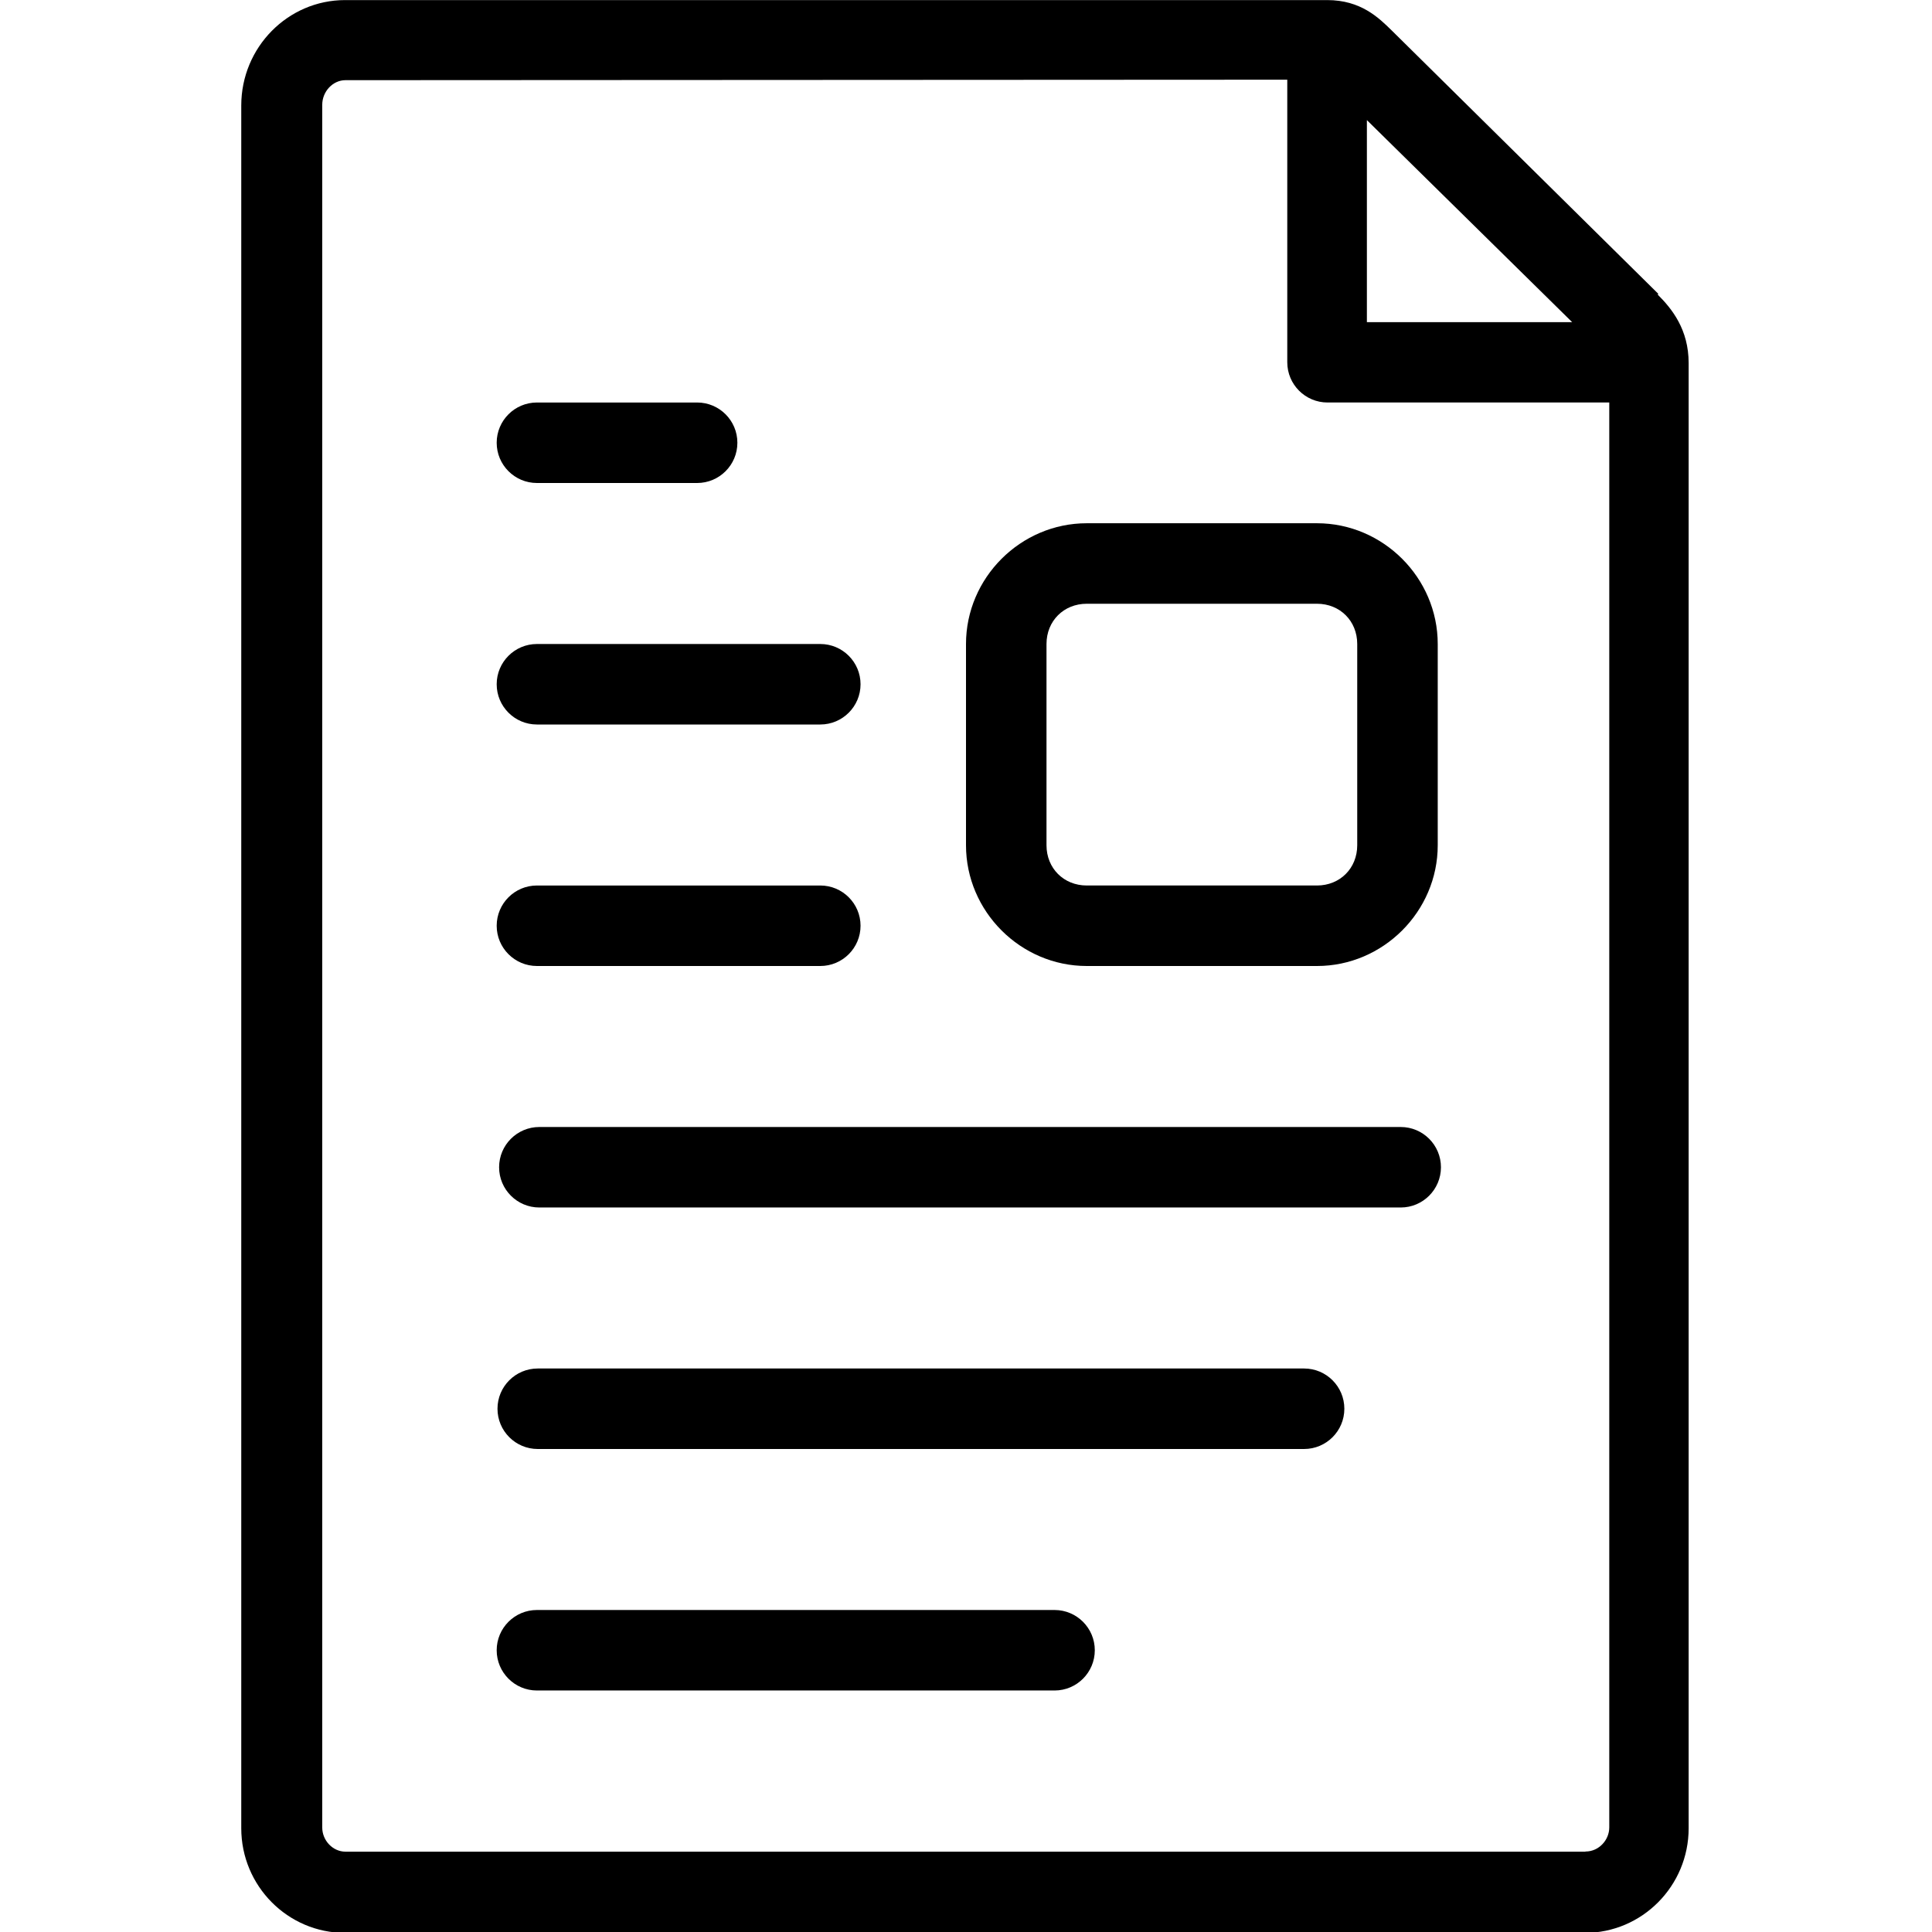
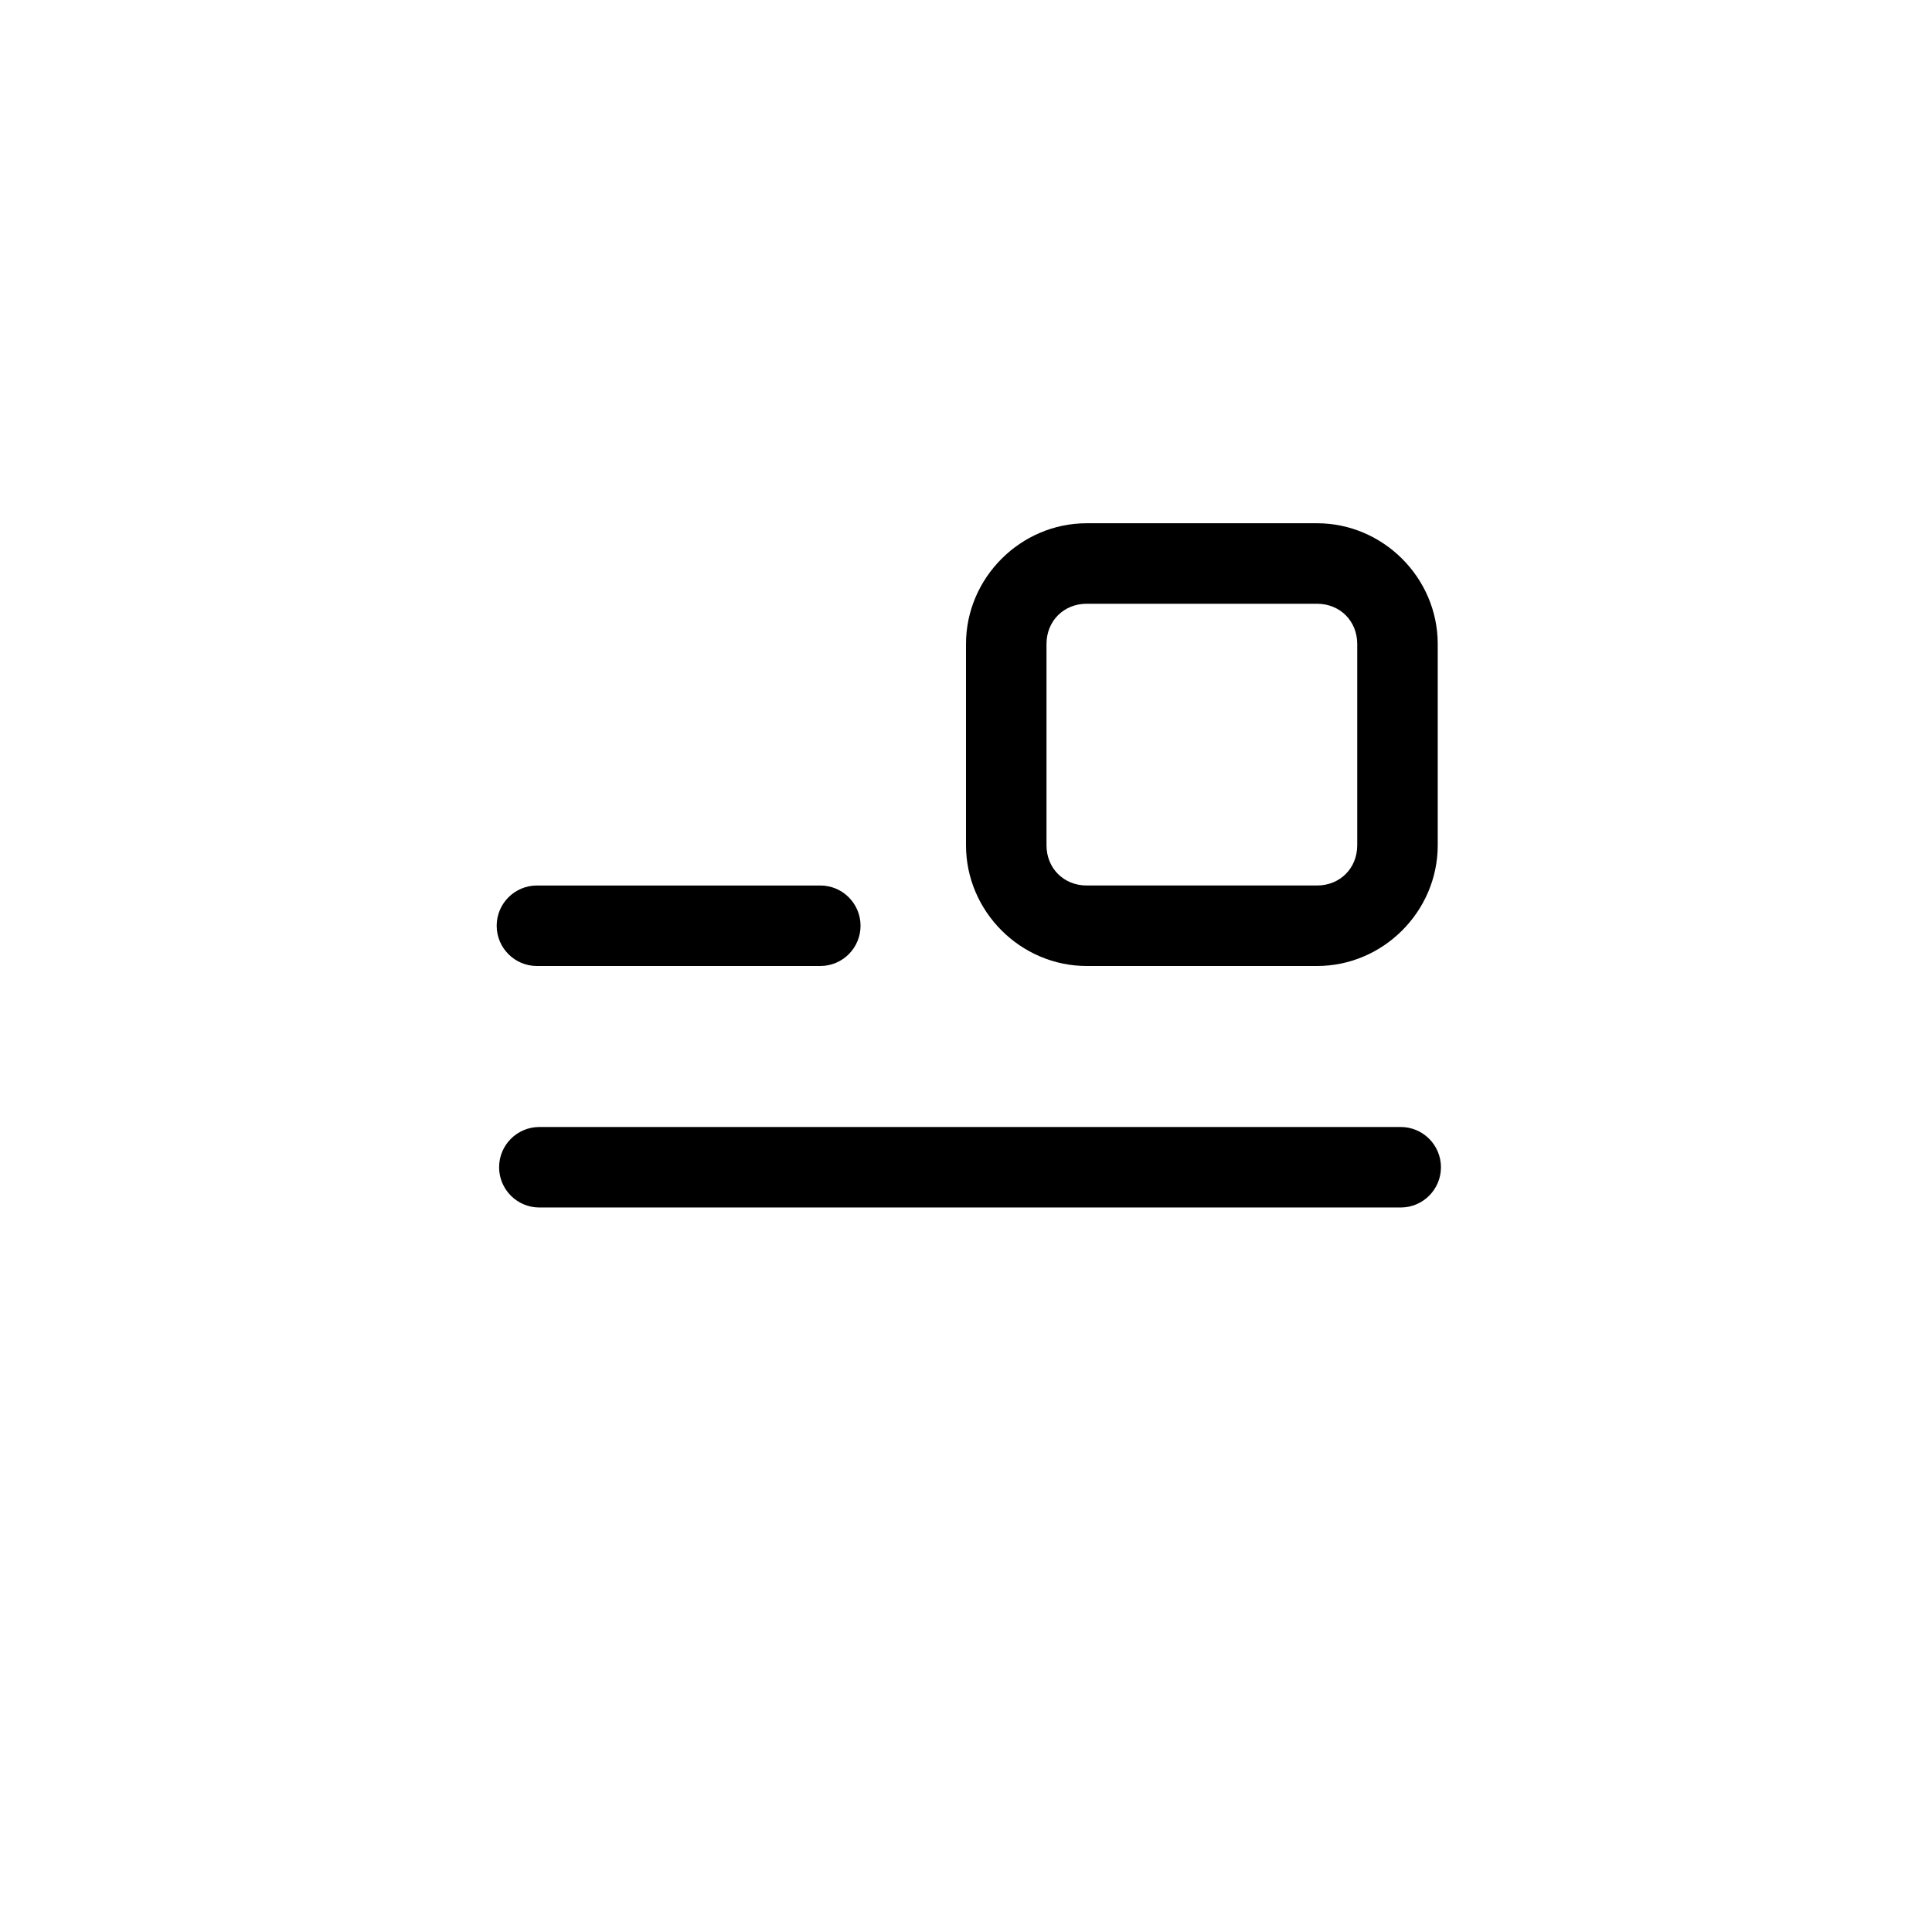
<svg xmlns="http://www.w3.org/2000/svg" width="24px" height="24px" enable-background="new 0 0 24 24" version="1.1" viewBox="0 0 24 24" xml:space="preserve">
-   <path d="m20.6 3.65-3.31-3.27c-0.163-0.16-0.385-0.379-0.803-0.379h-12.2c-0.71 0-1.29 0.586-1.29 1.31v21.4c0 0.717 0.578 1.3 1.29 1.3h15.4c0.712 0 1.29-0.583 1.29-1.3v-18.2c0-0.418-0.207-0.675-0.385-0.852zm-1.07 0.352h-2.55v-2.51l2.55 2.51zm0.161 19h-15.4c-0.156 0-0.288-0.138-0.288-0.3v-21.4c0-0.166 0.132-0.306 0.288-0.306l11.7-6e-3v3.51c0 0.276 0.224 0.5 0.5 0.5h3.5v17.7c0 0.162-0.134 0.3-0.292 0.3z" />
-   <path d="m13.1 20h-6.43c-0.276 0-0.5 0.224-0.5 0.5s0.224 0.5 0.5 0.5h6.43c0.276 0 0.5-0.224 0.5-0.5s-0.224-0.5-0.5-0.5z" />
-   <path d="m16.2 17h-9.52c-0.276 0-0.5 0.224-0.5 0.5s0.224 0.5 0.5 0.5h9.52c0.276 0 0.5-0.224 0.5-0.5s-0.224-0.5-0.5-0.5z" />
  <path d="m6.67 12h3.52c0.276 0 0.5-0.224 0.5-0.5s-0.224-0.5-0.5-0.5h-3.52c-0.276 0-0.5 0.224-0.5 0.5s0.224 0.5 0.5 0.5z" />
-   <path d="m6.67 9h3.52c0.276 0 0.5-0.224 0.5-0.5s-0.224-0.5-0.5-0.5h-3.52c-0.276 0-0.5 0.224-0.5 0.5s0.224 0.5 0.5 0.5z" />
  <path d="m13.5 6.5c-0.822 0-1.5 0.678-1.5 1.5v2.5c0 0.822 0.678 1.5 1.5 1.5h2.86c0.822 0 1.5-0.678 1.5-1.5v-2.5c0-0.822-0.678-1.5-1.5-1.5zm0 1h2.86c0.286 0 0.5 0.214 0.5 0.5v2.5c0 0.286-0.214 0.5-0.5 0.5h-2.86c-0.286 0-0.5-0.214-0.5-0.5v-2.5c0-0.286 0.214-0.5 0.5-0.5z" color="#000000" color-rendering="auto" dominant-baseline="auto" enable-background="accumulate" image-rendering="auto" shape-rendering="auto" solid-color="#000000" style="font-feature-settings:normal;font-variant-alternates:normal;font-variant-caps:normal;font-variant-ligatures:normal;font-variant-numeric:normal;font-variant-position:normal;isolation:auto;mix-blend-mode:normal;shape-padding:0;text-decoration-color:#000000;text-decoration-line:none;text-decoration-style:solid;text-indent:0;text-orientation:mixed;text-transform:none;white-space:normal" />
  <path d="m17.4 14h-10.7c-0.276 0-0.5 0.224-0.5 0.5s0.224 0.5 0.5 0.5h10.7c0.276 0 0.5-0.224 0.5-0.5s-0.224-0.5-0.5-0.5z" />
-   <path d="m6.67 6h1.99c0.276 0 0.5-0.224 0.5-0.5s-0.224-0.5-0.5-0.5h-1.99c-0.276 0-0.5 0.224-0.5 0.5s0.224 0.5 0.5 0.5z" />
</svg>